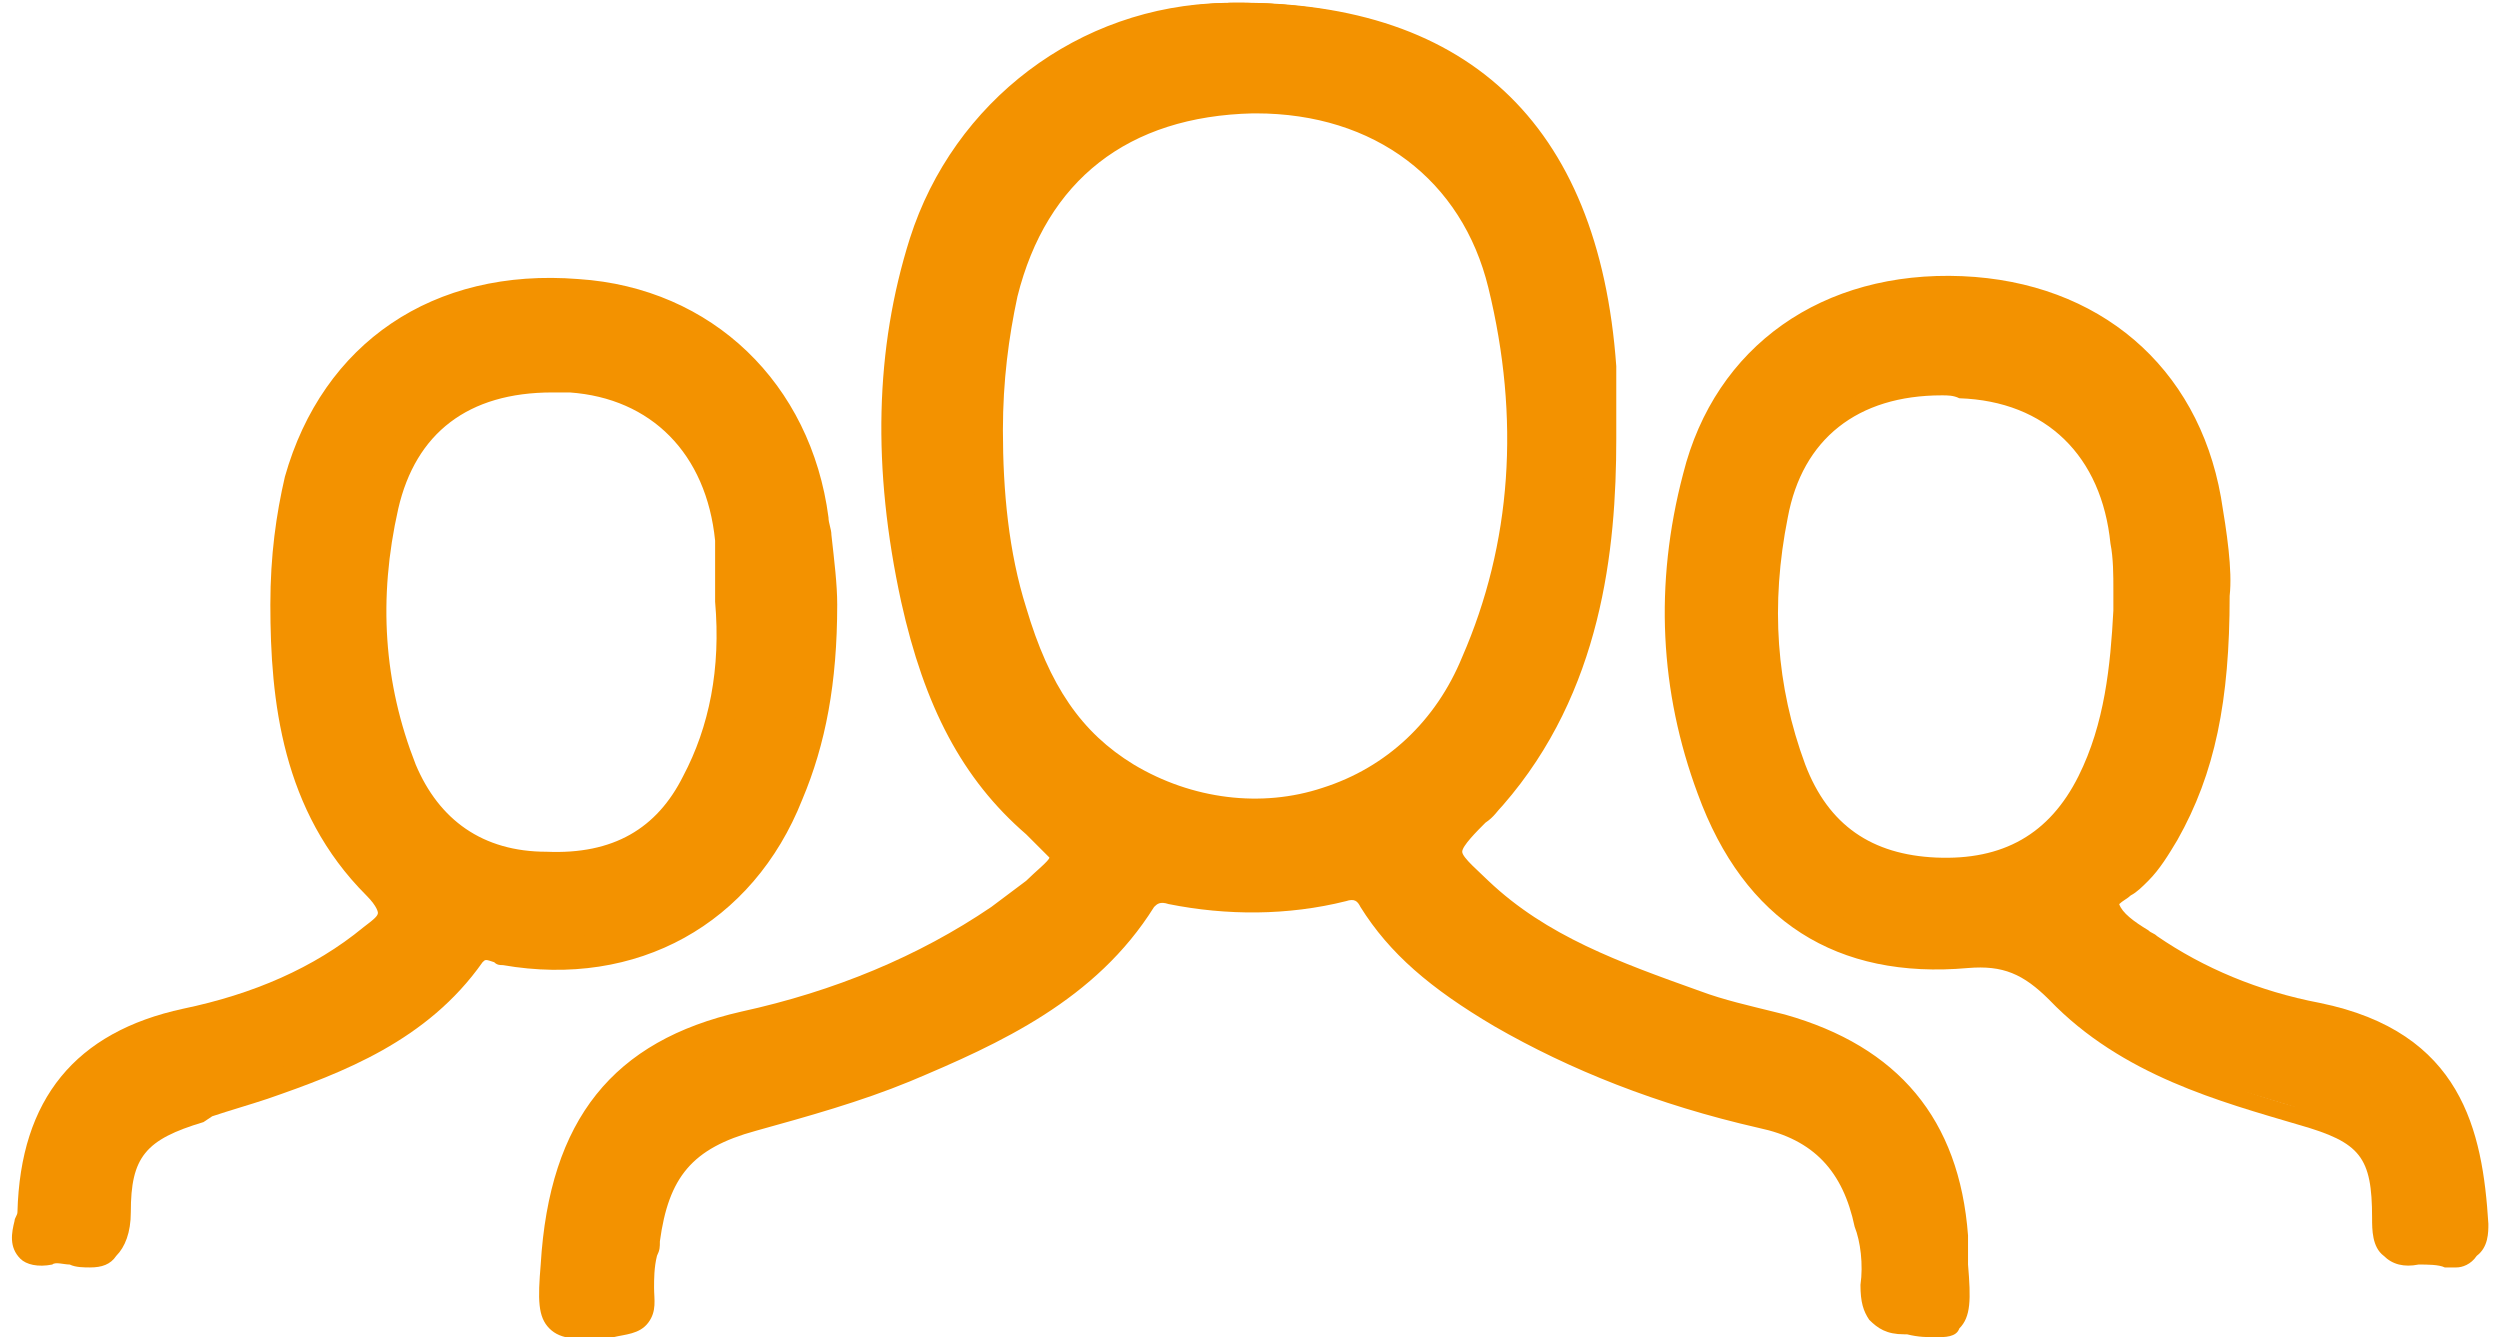
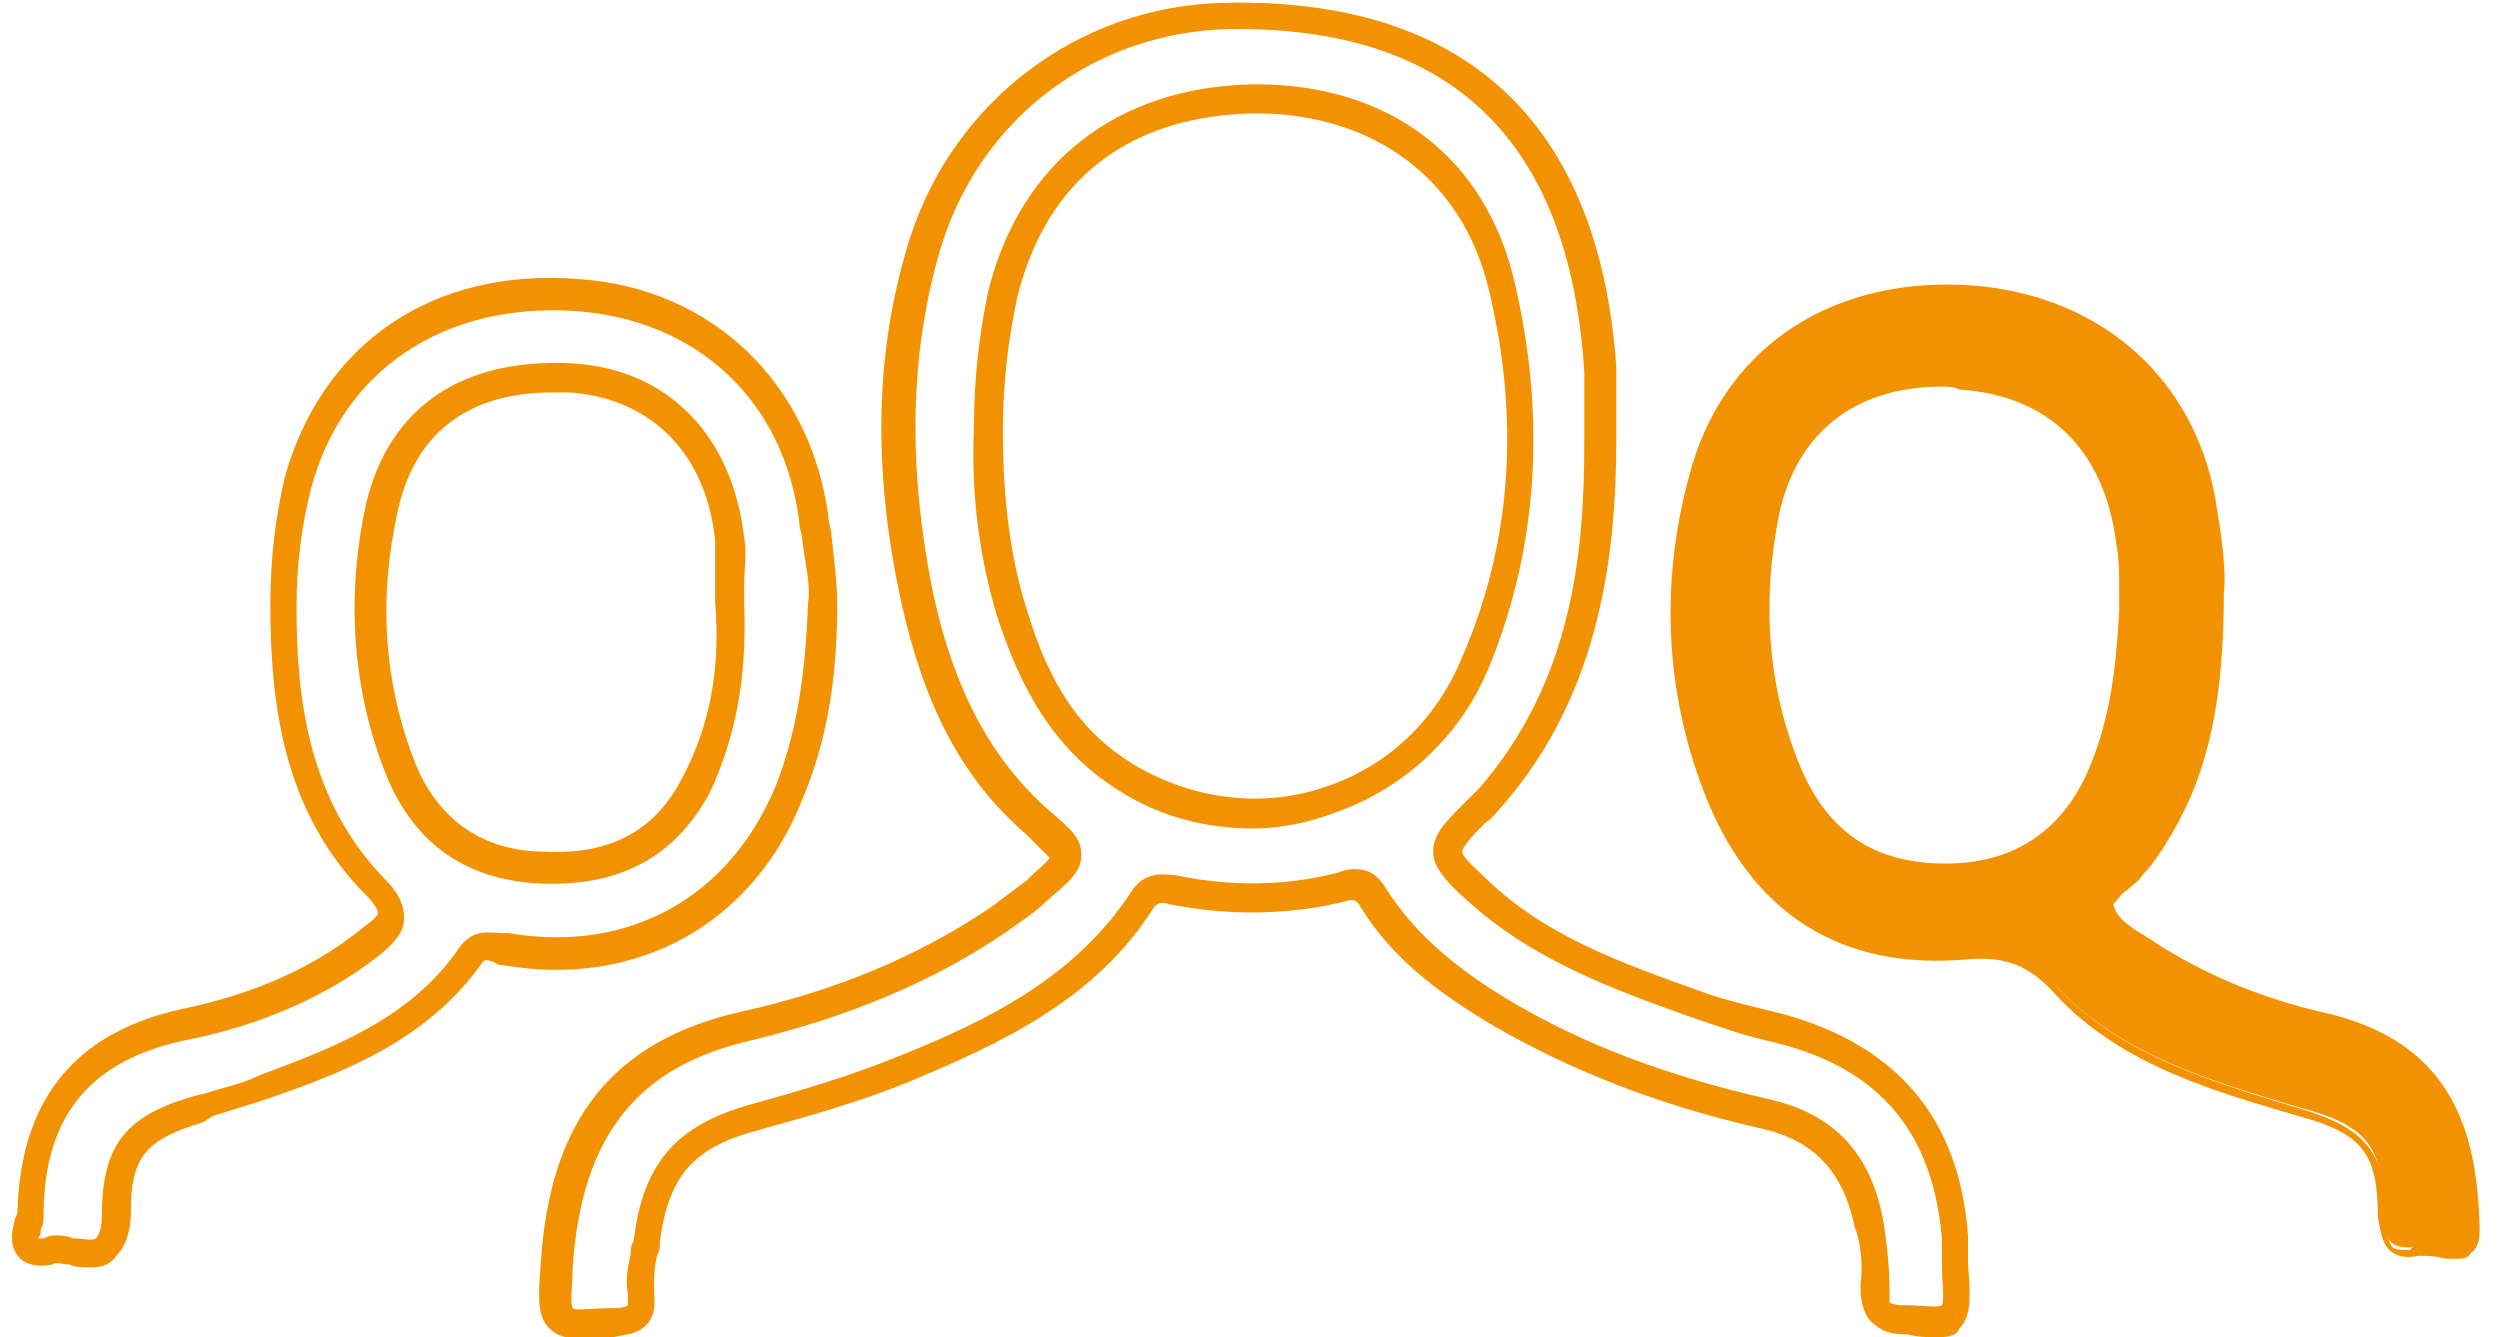
<svg xmlns="http://www.w3.org/2000/svg" version="1.1" id="Layer_1" x="0px" y="0px" width="86" height="46" viewBox="0 0 86 46" style="enable-background:new 0 0 86 46;" xml:space="preserve">
  <style type="text/css">
	.st0{fill:#f39200;}
</style>
  <g>
    <g>
      <g>
-         <path class="st0" d="M55.1,15.1c0,4.5-0.7,8.7-3.8,12.3c-0.2,0.2-0.3,0.4-0.5,0.6c-1.3,1.3-1.3,1.4,0.1,2.7c2.1,2,4.8,3,7.5,3.9     c1,0.3,2,0.6,3,0.9c3.7,1,5.6,3.3,6,7.2c0,0.3,0,0.6,0,0.9c0.1,2.1,0.1,2.1-1.9,1.9c-0.8-0.1-1-0.3-1-1.1c0.1-0.7,0-1.5-0.2-2.2     c-0.4-2.1-1.5-3.4-3.6-3.9c-3.1-0.7-6.2-1.8-9-3.5c-1.7-1-3.3-2.2-4.4-3.9c-0.3-0.5-0.6-0.5-1-0.4c-2,0.4-3.9,0.5-5.9,0.1     c-0.4-0.1-0.7-0.1-1,0.3c-1.9,3-5,4.5-8.1,5.8c-1.7,0.7-3.5,1.2-5.3,1.7c-2.4,0.6-3.3,1.8-3.6,4.3c-0.1,0.6-0.2,1.1-0.1,1.7     c0.1,0.8-0.1,1-0.9,1.1c-2.1,0.2-2.1,0.2-2-1.9c0.2-4.5,2.1-7.3,6.5-8.2c3.1-0.7,6.1-1.9,8.7-3.7c0.4-0.3,0.8-0.6,1.2-1     c1.4-1.2,1.4-1.3,0-2.4c-2.4-2-3.5-4.8-4.1-7.7c-0.9-4.1-0.9-8.2,0.3-12.3c1.4-4.6,5.6-7.6,10.4-7.7c7.8-0.1,12.2,4,12.9,12.1     C55.2,13.5,55.1,14.3,55.1,15.1z M34,14.8c0,2.1,0.2,4.2,0.8,6.2c0.7,2.3,1.8,4.4,3.9,5.7c4.4,2.6,10,0.8,12.1-3.9     c1.8-4.2,2-8.6,0.9-13c-1-4.1-4.2-6.4-8.6-6.4c-4.5,0.1-7.6,2.5-8.6,6.7C34.1,11.6,34,13.2,34,14.8z" />
        <path class="st0" d="M66.6,45.7c-0.3,0-0.6,0-1-0.1l-0.1,0c-0.5,0-0.8-0.2-1-0.4c-0.2-0.2-0.3-0.5-0.2-1c0.1-0.8,0-1.5-0.2-2.1     c-0.4-2-1.5-3.2-3.4-3.6c-3.5-0.8-6.5-2-9.1-3.5c-2.1-1.2-3.5-2.5-4.5-4c-0.2-0.3-0.4-0.4-0.8-0.3c-2,0.5-4,0.5-6,0.1     c-0.4-0.1-0.5-0.1-0.7,0.2c-2,3.1-5.2,4.7-8.3,5.9c-1.7,0.7-3.5,1.2-5.3,1.7c-2.3,0.6-3.2,1.7-3.4,4c0,0.2,0,0.3-0.1,0.5     c-0.1,0.4-0.1,0.8-0.1,1.1c0,0.3,0.1,0.7-0.2,1c-0.2,0.3-0.6,0.4-1,0.4l-0.1,0c-1,0.1-1.6,0.1-1.9-0.2c-0.3-0.3-0.3-0.9-0.2-2     c0.3-4.8,2.4-7.5,6.7-8.5c3.2-0.7,6.1-1.9,8.7-3.7c0.4-0.3,0.8-0.6,1.2-0.9c0.5-0.5,0.9-0.8,0.9-1c0-0.2-0.4-0.5-0.9-1     c-2.1-1.8-3.5-4.3-4.2-7.9c-1-4.6-0.8-8.6,0.3-12.4c1.4-4.6,5.7-7.8,10.6-7.9c7.9-0.1,12.5,4.1,13.1,12.4c0,0.6,0,1.1,0,1.7     c0,0.3,0,0.5,0,0.8v0c0,3.8-0.5,8.6-3.8,12.4c-0.2,0.2-0.3,0.4-0.5,0.6c-0.6,0.6-0.9,0.9-0.9,1.2c0,0.2,0.4,0.6,1,1.2     c2.1,1.9,4.6,2.9,7.4,3.9c0.8,0.3,1.7,0.5,2.5,0.7l0.4,0.1c3.8,1,5.8,3.4,6.1,7.4c0,0.2,0,0.4,0,0.5c0,0.1,0,0.2,0,0.4     c0.1,1.2,0.1,1.7-0.2,2C67.2,45.7,67,45.7,66.6,45.7z M46.6,30.2c0.4,0,0.7,0.2,0.9,0.6c0.9,1.5,2.2,2.6,4.3,3.8     c2.5,1.5,5.5,2.6,8.9,3.4c2.2,0.5,3.4,1.8,3.8,4.1c0.1,0.6,0.2,1.4,0.2,2.2c0,0.3,0,0.5,0.1,0.6c0.1,0.1,0.3,0.2,0.6,0.2l0.1,0     c0.8,0.1,1.3,0.1,1.4,0c0.2-0.1,0.1-0.7,0.1-1.6c0-0.1,0-0.3,0-0.4c0-0.2,0-0.3,0-0.5c-0.3-3.7-2.2-6-5.8-6.9l-0.4-0.1     c-0.9-0.2-1.7-0.5-2.6-0.8c-2.8-1-5.4-2-7.6-4c-0.8-0.7-1.1-1.1-1.2-1.5c0-0.5,0.4-0.9,1.1-1.5c0.2-0.2,0.4-0.4,0.5-0.6     c3.2-3.7,3.7-8.2,3.7-12.1c0-0.3,0-0.5,0-0.8c0-0.5,0-1.1,0-1.6c-0.6-8-4.9-12-12.6-11.9c-4.7,0.1-8.8,3.1-10.1,7.5     C31,12,30.9,16,31.9,20.4c0.7,3.4,2,5.8,4,7.6c0.7,0.6,1.1,1,1.1,1.4c0,0.4-0.4,0.8-1.1,1.4c-0.4,0.4-0.8,0.7-1.2,1     c-2.6,1.7-5.5,3-8.8,3.7c-4,0.9-6,3.4-6.3,8c0,0.8-0.1,1.4,0.1,1.6c0.1,0.1,0.7,0.1,1.5,0l0.1,0c0.4,0,0.6-0.1,0.6-0.2     c0.1-0.1,0.1-0.3,0.1-0.6c-0.1-0.4,0-0.9,0.1-1.3c0-0.1,0-0.3,0.1-0.4c0.3-2.6,1.4-3.8,3.8-4.5c1.8-0.5,3.5-1,5.2-1.7     c3-1.2,6.1-2.7,8-5.7c0.4-0.6,0.9-0.5,1.3-0.4c1.9,0.4,3.9,0.4,5.8-0.1C46.3,30.2,46.5,30.2,46.6,30.2z M43.1,28.2     c-1.6,0-3.1-0.4-4.5-1.3c-2.5-1.5-3.5-4.1-4-5.8c-0.6-2-0.9-4.1-0.8-6.3c0-1.8,0.1-3.4,0.5-4.8c1.1-4.3,4.3-6.8,8.9-6.9     c4.5,0,7.8,2.4,8.8,6.6c1.1,4.7,0.8,9.1-0.9,13.2c-1,2.3-2.9,4.1-5.3,4.9C44.9,28.1,44,28.2,43.1,28.2z M43.2,3.7     c0,0-0.1,0-0.1,0c-4.4,0.1-7.4,2.3-8.4,6.5c-0.3,1.4-0.5,2.9-0.5,4.7v0c0,2.2,0.2,4.2,0.8,6.2c0.8,2.7,2,4.4,3.8,5.5     c2.1,1.2,4.5,1.5,6.7,0.8c2.3-0.7,4-2.4,5-4.6c1.7-4,2-8.3,0.9-12.9C50.5,6,47.5,3.7,43.2,3.7z" />
      </g>
      <g>
-         <path class="st0" d="M66.6,45.7c-0.3,0-0.6,0-1-0.1l-0.1,0c-0.5,0-0.8-0.2-1-0.4c-0.2-0.2-0.3-0.5-0.2-1c0.1-0.8,0-1.5-0.2-2.1     c-0.4-2-1.5-3.2-3.4-3.6c-3.5-0.8-6.5-2-9.1-3.5c-2.1-1.2-3.5-2.5-4.5-4c-0.2-0.3-0.4-0.4-0.8-0.3c-2,0.5-4,0.5-6,0.1     c-0.4-0.1-0.5-0.1-0.7,0.2c-2,3.1-5.2,4.7-8.3,5.9c-1.7,0.7-3.5,1.2-5.3,1.7c-2.3,0.6-3.2,1.7-3.4,4c0,0.2,0,0.3-0.1,0.5     c-0.1,0.4-0.1,0.8-0.1,1.1c0,0.3,0.1,0.7-0.2,1c-0.2,0.3-0.6,0.4-1,0.4l-0.1,0c-1,0.1-1.6,0.1-1.9-0.2c-0.3-0.3-0.3-0.9-0.2-2     c0.3-4.8,2.4-7.5,6.7-8.5c3.2-0.7,6.1-1.9,8.7-3.7c0.4-0.3,0.8-0.6,1.2-0.9c0.5-0.5,0.9-0.8,0.9-1c0-0.2-0.4-0.5-0.9-1     c-2.1-1.8-3.5-4.3-4.2-7.9c-1-4.6-0.8-8.6,0.3-12.4c1.4-4.6,5.7-7.8,10.6-7.9c7.9-0.1,12.5,4.1,13.1,12.4c0,0.6,0,1.1,0,1.7     c0,0.3,0,0.5,0,0.8v0c0,3.8-0.5,8.6-3.8,12.4c-0.2,0.2-0.3,0.4-0.5,0.6c-0.6,0.6-0.9,0.9-0.9,1.2c0,0.2,0.4,0.6,1,1.2     c2.1,1.9,4.6,2.9,7.4,3.9c0.8,0.3,1.7,0.5,2.5,0.7l0.4,0.1c3.8,1,5.8,3.4,6.1,7.4c0,0.2,0,0.4,0,0.5c0,0.1,0,0.2,0,0.4     c0.1,1.2,0.1,1.7-0.2,2C67.2,45.7,67,45.7,66.6,45.7z M46.6,30.2c0.4,0,0.7,0.2,0.9,0.6c0.9,1.5,2.2,2.6,4.3,3.8     c2.5,1.5,5.5,2.6,8.9,3.4c2.2,0.5,3.4,1.8,3.8,4.1c0.1,0.6,0.2,1.4,0.2,2.2c0,0.3,0,0.5,0.1,0.6c0.1,0.1,0.3,0.2,0.6,0.2l0.1,0     c0.8,0.1,1.3,0.1,1.4,0c0.2-0.1,0.1-0.7,0.1-1.6c0-0.1,0-0.3,0-0.4c0-0.2,0-0.3,0-0.5c-0.3-3.7-2.2-6-5.8-6.9l-0.4-0.1     c-0.9-0.2-1.7-0.5-2.6-0.8c-2.8-1-5.4-2-7.6-4c-0.8-0.7-1.1-1.1-1.2-1.5c0-0.5,0.4-0.9,1.1-1.5c0.2-0.2,0.4-0.4,0.5-0.6     c3.2-3.7,3.7-8.2,3.7-12.1c0-0.3,0-0.5,0-0.8c0-0.5,0-1.1,0-1.6c-0.6-8-4.9-12-12.6-11.9c-4.7,0.1-8.8,3.1-10.1,7.5     C31,12,30.9,16,31.9,20.4c0.7,3.4,2,5.8,4,7.6c0.7,0.6,1.1,1,1.1,1.4c0,0.4-0.4,0.8-1.1,1.4c-0.4,0.4-0.8,0.7-1.2,1     c-2.6,1.7-5.5,3-8.8,3.7c-4,0.9-6,3.4-6.3,8c0,0.8-0.1,1.4,0.1,1.6c0.1,0.1,0.7,0.1,1.5,0l0.1,0c0.4,0,0.6-0.1,0.6-0.2     c0.1-0.1,0.1-0.3,0.1-0.6c-0.1-0.4,0-0.9,0.1-1.3c0-0.1,0-0.3,0.1-0.4c0.3-2.6,1.4-3.8,3.8-4.5c1.8-0.5,3.5-1,5.2-1.7     c3-1.2,6.1-2.7,8-5.7c0.4-0.6,0.9-0.5,1.3-0.4c1.9,0.4,3.9,0.4,5.8-0.1C46.3,30.2,46.5,30.2,46.6,30.2z M43.1,28.2     c-1.6,0-3.1-0.4-4.5-1.3c-2.5-1.5-3.5-4.1-4-5.8c-0.6-2-0.9-4.1-0.8-6.3c0-1.8,0.1-3.4,0.5-4.8c1.1-4.3,4.3-6.8,8.9-6.9     c4.5,0,7.8,2.4,8.8,6.6c1.1,4.7,0.8,9.1-0.9,13.2c-1,2.3-2.9,4.1-5.3,4.9C44.9,28.1,44,28.2,43.1,28.2z M43.2,3.7     c0,0-0.1,0-0.1,0c-4.4,0.1-7.4,2.3-8.4,6.5c-0.3,1.4-0.5,2.9-0.5,4.7v0c0,2.2,0.2,4.2,0.8,6.2c0.8,2.7,2,4.4,3.8,5.5     c2.1,1.2,4.5,1.5,6.7,0.8c2.3-0.7,4-2.4,5-4.6c1.7-4,2-8.3,0.9-12.9C50.5,6,47.5,3.7,43.2,3.7z" />
        <path class="st0" d="M66.6,46c-0.3,0-0.6,0-1-0.1l-0.1,0c-0.6,0-0.9-0.2-1.2-0.5c-0.2-0.3-0.3-0.6-0.3-1.2c0.1-0.7,0-1.5-0.2-2     c-0.4-1.9-1.4-3-3.3-3.4c-3.5-0.8-6.5-2-9.1-3.5c-2.2-1.3-3.6-2.5-4.6-4.1c-0.1-0.2-0.2-0.3-0.5-0.2c-2,0.5-4.1,0.5-6.1,0.1     c-0.3-0.1-0.4,0-0.5,0.1c-2,3.2-5.3,4.7-8.4,6c-1.7,0.7-3.5,1.2-5.3,1.7c-2.2,0.6-3,1.6-3.3,3.8c0,0.2,0,0.3-0.1,0.5     c-0.1,0.4-0.1,0.8-0.1,1.1c0,0.4,0.1,0.8-0.2,1.2c-0.3,0.4-0.8,0.4-1.2,0.5l-0.1,0c-1.1,0.1-1.7,0.1-2.1-0.3     c-0.4-0.4-0.4-1-0.3-2.2c0.3-5,2.5-7.7,6.9-8.7c3.2-0.7,6.1-1.9,8.6-3.6c0.4-0.3,0.8-0.6,1.2-0.9c0.3-0.3,0.8-0.7,0.8-0.8     c-0.1-0.1-0.5-0.5-0.8-0.8c-2.2-1.9-3.5-4.4-4.3-8c-1-4.6-0.9-8.7,0.3-12.5c1.5-4.7,5.8-8,10.8-8.1C50.4-0.1,55,4.2,55.6,12.6     c0,0.6,0,1.2,0,1.7c0,0.3,0,0.5,0,0.8c0,3.8-0.5,8.7-3.9,12.6c-0.2,0.2-0.3,0.4-0.6,0.6c-0.3,0.3-0.8,0.8-0.8,1     c0,0.2,0.6,0.7,0.9,1c2,1.9,4.5,2.8,7.3,3.8c0.8,0.3,1.7,0.5,2.5,0.7l0.4,0.1c3.9,1.1,6,3.6,6.3,7.6c0,0.2,0,0.4,0,0.6     c0,0.1,0,0.2,0,0.4c0.1,1.2,0.1,1.8-0.3,2.2C67.3,46,66.9,46,66.6,46z M65.3,45.4c0,0,0.1,0,0.1,0l0.1,0c0.2,0,0.3,0,0.4,0     c-0.1,0-0.3,0-0.4,0l-0.1,0C65.4,45.4,65.4,45.4,65.3,45.4z M21.1,45.4L21.1,45.4c-0.2,0-0.3,0-0.4,0     C20.8,45.4,21,45.4,21.1,45.4L21.1,45.4z M67.2,45.3c-0.1,0-0.1,0.1-0.2,0.1C67.1,45.4,67.2,45.4,67.2,45.3z M21.7,45.3     c-0.1,0-0.3,0.1-0.4,0.1C21.5,45.4,21.6,45.4,21.7,45.3z M19.4,45.3C19.4,45.3,19.4,45.3,19.4,45.3c0.1,0.1,0.1,0.1,0.1,0.1     C19.5,45.4,19.5,45.3,19.4,45.3C19.4,45.3,19.4,45.3,19.4,45.3z M67.4,43.5C67.4,43.5,67.4,43.5,67.4,43.5c0.1,0.9,0.1,1.4,0,1.6     C67.4,44.9,67.4,44.4,67.4,43.5C67.4,43.5,67.4,43.5,67.4,43.5z M64.5,44.8c0,0.2,0.1,0.2,0.1,0.3C64.6,45,64.5,44.9,64.5,44.8z      M46.6,29.9c0.5,0,0.8,0.2,1.1,0.7c0.9,1.4,2.2,2.6,4.2,3.8c2.5,1.5,5.4,2.6,8.9,3.4c2.3,0.5,3.6,1.9,4,4.3     c0.1,0.6,0.2,1.5,0.2,2.3c0,0.3,0,0.4,0,0.4c0,0,0.1,0.1,0.5,0.1l0.1,0c0.5,0,1.1,0.1,1.2,0c0.1-0.2,0-0.8,0-1.4     c0-0.2,0-0.3,0-0.4c0-0.2,0-0.3,0-0.5c-0.3-3.6-2.1-5.8-5.6-6.7l-0.4-0.1c-0.9-0.2-1.7-0.5-2.6-0.8c-2.8-1-5.5-2-7.7-4     c-0.8-0.7-1.2-1.2-1.2-1.7c0-0.6,0.4-1,1.1-1.7c0.2-0.2,0.4-0.4,0.5-0.5c3.2-3.7,3.6-8.1,3.6-11.9c0-0.3,0-0.5,0-0.8     c0-0.6,0-1.1,0-1.6C54,4.8,49.9,0.9,42.3,1c-4.6,0.1-8.5,3-9.9,7.4c-1.1,3.6-1.2,7.6-0.3,12c0.7,3.3,2,5.7,3.9,7.4     c0.8,0.7,1.2,1,1.2,1.6c0,0.6-0.4,0.9-1.2,1.6c-0.4,0.4-0.9,0.7-1.3,1c-2.6,1.8-5.6,3-8.9,3.8c-3.9,0.9-5.8,3.3-6.1,7.8     c0,0.6-0.1,1.2,0,1.4c0.1,0.1,0.7,0,1.3,0l0.1,0c0.4,0,0.5-0.1,0.5-0.1c0,0,0,0,0,0c0,0,0-0.1,0-0.4c-0.1-0.5,0-0.9,0.1-1.4     c0-0.1,0-0.3,0.1-0.4c0.3-2.7,1.5-4,4-4.7c1.8-0.5,3.5-1,5.2-1.7c3-1.2,6-2.7,7.9-5.6c0.5-0.8,1.2-0.6,1.5-0.6     c1.9,0.4,3.8,0.4,5.7-0.1C46.3,29.9,46.5,29.9,46.6,29.9z M22.2,44.3C22.2,44.3,22.2,44.3,22.2,44.3c0,0.2,0,0.4,0,0.5     C22.2,44.6,22.2,44.5,22.2,44.3C22.2,44.3,22.2,44.3,22.2,44.3z M21,38.1c-1,1.3-1.6,3.1-1.7,5.4c0,0.5-0.1,0.9,0,1.2     c0-0.3,0-0.7,0-1.2C19.4,41.2,20,39.4,21,38.1z M64.5,43.4c0,0.3,0,0.6,0,0.9c0,0,0,0.1,0,0.1c0,0,0-0.1,0-0.1     C64.5,44,64.5,43.7,64.5,43.4z M67.4,43.1C67.4,43.1,67.4,43.1,67.4,43.1c0,0.1,0,0.2,0,0.2C67.4,43.3,67.4,43.2,67.4,43.1     C67.4,43.1,67.4,43.1,67.4,43.1z M22.3,43.1C22.3,43.1,22.3,43.1,22.3,43.1c0,0.1,0,0.1,0,0.2C22.2,43.2,22.2,43.1,22.3,43.1     C22.3,43.1,22.3,43.1,22.3,43.1z M64.3,42c0,0.1,0,0.1,0,0.2c0,0.2,0.1,0.4,0.1,0.6c0-0.2-0.1-0.4-0.1-0.6     C64.3,42.1,64.3,42,64.3,42z M38.4,32.2c-1.9,2.2-4.6,3.4-7.1,4.5c-1.7,0.7-3.5,1.2-5.3,1.7c-2.3,0.6-3.3,1.7-3.6,4.1     c0.3-2.3,1.3-3.4,3.6-4.1c1.8-0.5,3.6-1,5.3-1.7C33.8,35.6,36.4,34.4,38.4,32.2z M61,35.3l0.4,0.1c2.5,0.7,4.1,1.9,5.1,3.8     c-0.9-1.9-2.6-3.2-5.1-3.8L61,35.3C61,35.3,61,35.3,61,35.3z M54.6,36.3c0.7,0.3,1.5,0.6,2.3,0.9C56.1,36.9,55.3,36.6,54.6,36.3z      M60.8,35.3C60.8,35.3,60.8,35.3,60.8,35.3C60.8,35.3,60.8,35.3,60.8,35.3z M60.6,35.2c0.1,0,0.1,0,0.2,0     C60.7,35.3,60.6,35.2,60.6,35.2z M58.2,34.5c0.1,0,0.1,0,0.2,0.1c0.1,0,0.1,0,0.2,0.1c-0.1,0-0.1,0-0.2-0.1     C58.4,34.6,58.3,34.5,58.2,34.5z M30.3,33.9C30.3,33.9,30.3,33.9,30.3,33.9C30.3,33.9,30.3,33.9,30.3,33.9z M30.3,33.9     C30.3,33.9,30.3,33.9,30.3,33.9C30.3,33.9,30.3,33.9,30.3,33.9z M34.7,31.4c-0.1,0.1-0.1,0.1-0.2,0.2c-1.3,0.9-2.7,1.6-4.2,2.3     c1.5-0.6,2.9-1.4,4.2-2.3C34.6,31.5,34.7,31.5,34.7,31.4z M47.3,30.8C47.3,30.9,47.3,30.9,47.3,30.8c0.7,1.1,1.5,2,2.6,2.8     C48.8,32.8,47.9,31.9,47.3,30.8C47.3,30.9,47.3,30.9,47.3,30.8z M36.5,29.9c-0.2,0.2-0.4,0.4-0.8,0.8c-0.1,0.1-0.3,0.3-0.4,0.4     c0.1-0.1,0.3-0.2,0.4-0.4C36.1,30.3,36.4,30.1,36.5,29.9z M40,30.5c0.1,0,0.2,0,0.4,0c1.9,0.4,3.9,0.4,5.8-0.1     c-1.9,0.4-3.9,0.5-5.8,0.1C40.2,30.5,40.1,30.5,40,30.5C40,30.5,40,30.5,40,30.5z M46.6,30.4c0.2,0,0.4,0.1,0.5,0.2     C46.9,30.5,46.8,30.4,46.6,30.4C46.6,30.4,46.6,30.4,46.6,30.4z M50.9,27.9c0,0-0.1,0.1-0.1,0.1c-0.6,0.6-1,1-1,1.3     c0,0.3,0.3,0.6,0.9,1.2c-0.6-0.5-0.9-0.9-0.9-1.2c0-0.3,0.3-0.7,1-1.3C50.9,27.9,50.9,27.9,50.9,27.9z M46.4,30.4     c-0.1,0-0.1,0-0.2,0C46.3,30.5,46.4,30.5,46.4,30.4z M34.3,26.7c0.4,0.6,0.9,1.1,1.5,1.5c0.7,0.6,1,0.9,1,1.2c0,0,0,0,0,0     c0,0,0,0,0,0c0-0.3-0.3-0.6-1-1.2C35.2,27.7,34.7,27.2,34.3,26.7z M34.3,26.7C34.3,26.7,34.3,26.7,34.3,26.7     C34.3,26.7,34.3,26.7,34.3,26.7z M34.3,26.7C34.3,26.7,34.3,26.7,34.3,26.7C34.3,26.7,34.3,26.7,34.3,26.7z M34.3,26.7     C34.3,26.7,34.3,26.7,34.3,26.7C34.3,26.7,34.3,26.7,34.3,26.7z M34.3,26.6C34.3,26.6,34.3,26.7,34.3,26.6     C34.3,26.7,34.3,26.6,34.3,26.6z M34.3,26.6C34.3,26.6,34.3,26.6,34.3,26.6C34.3,26.6,34.3,26.6,34.3,26.6z M34.2,26.6 M33.8,26     C33.8,26,33.8,26,33.8,26C33.8,26,33.8,26,33.8,26z M33.8,26C33.8,26,33.8,26,33.8,26C33.8,26,33.8,26,33.8,26z M33.8,26     C33.8,26,33.8,26,33.8,26C33.8,26,33.8,26,33.8,26z M33.8,25.9C33.8,26,33.8,26,33.8,25.9C33.8,26,33.8,26,33.8,25.9z M31.1,16.8     c0.1,1.2,0.3,2.5,0.6,3.7c0.5,2.2,1.2,4,2.1,5.5c-1-1.5-1.7-3.3-2.1-5.5C31.4,19.2,31.2,18,31.1,16.8z M55.1,15     C55.1,15.1,55.1,15.1,55.1,15c0,0.1,0,0.1,0,0.2C55.1,15.2,55.1,15.1,55.1,15C55.1,15.1,55.1,15.1,55.1,15z M55.1,15     C55.1,15,55.1,15,55.1,15C55.1,15,55.1,15,55.1,15z M42.3,0.5C42.3,0.5,42.3,0.5,42.3,0.5c-4.8,0.1-9,3.2-10.4,7.7     c-0.6,1.9-0.9,3.8-0.9,5.9c0-2,0.4-4,0.9-5.9C33.3,3.7,37.5,0.6,42.3,0.5C42.3,0.5,42.3,0.5,42.3,0.5z M55.1,12.5     c0,0.1,0,0.1,0,0.2c0,0.3,0,0.7,0,1c0-0.3,0-0.7,0-1C55.1,12.6,55.1,12.6,55.1,12.5z M43.1,28.5L43.1,28.5     c-1.6,0-3.2-0.4-4.6-1.3c-2.6-1.6-3.6-4.2-4.2-6c-0.6-2-0.9-4.2-0.8-6.4c0-1.8,0.2-3.4,0.5-4.8c1.1-4.4,4.4-7,9.1-7.1     c0,0,0.1,0,0.1,0c4.6,0,7.9,2.5,8.9,6.8c1.1,4.7,0.8,9.2-0.9,13.3c-1,2.4-3,4.2-5.4,5C45,28.3,44,28.5,43.1,28.5z M44.4,27.9     C44.4,27.9,44.4,27.9,44.4,27.9C44.4,27.9,44.4,27.9,44.4,27.9z M44.4,27.9C44.4,27.9,44.4,27.9,44.4,27.9     C44.4,27.9,44.4,27.9,44.4,27.9z M44.8,27.8c-0.2,0-0.3,0.1-0.5,0.1C44.5,27.8,44.7,27.8,44.8,27.8z M44.8,27.8     C44.8,27.8,44.8,27.8,44.8,27.8C44.8,27.8,44.8,27.8,44.8,27.8z M43.2,3.9l-0.1,0C38.8,4,36,6.2,35,10.2     c-0.3,1.4-0.5,2.9-0.5,4.6c0,2.1,0.2,4.2,0.8,6.1c0.8,2.7,1.9,4.3,3.7,5.4c2,1.2,4.4,1.5,6.5,0.8c2.2-0.7,3.9-2.3,4.8-4.5     c1.7-3.9,2-8.2,0.9-12.7C50.3,6.2,47.3,3.9,43.2,3.9z M45.9,3.7c3,0.8,5.1,2.9,5.8,6c1.1,4.6,0.8,9-0.9,13c0,0.1,0,0.1-0.1,0.2     c0-0.1,0-0.1,0.1-0.2c1.7-4,2-8.4,0.9-13C50.9,6.6,48.8,4.5,45.9,3.7z M34.8,21.1c0.1,0.5,0.3,1.1,0.6,1.6     C35.2,22.2,35,21.7,34.8,21.1z M34.5,9.9c0,0.1,0,0.1,0,0.2c-0.3,1.4-0.5,3-0.5,4.7c0,0.1,0,0.3,0,0.4c0-0.1,0-0.3,0-0.4     c0-1.8,0.1-3.3,0.5-4.7C34.5,10,34.5,10,34.5,9.9z M43.2,3.4c0,0-0.1,0-0.1,0c0,0-0.1,0-0.1,0c0,0,0.1,0,0.1,0L43.2,3.4     C43.2,3.4,43.2,3.4,43.2,3.4z" />
      </g>
    </g>
    <g>
      <g>
        <path class="st0" d="M76.2,20.5c0,3.1-0.4,5.8-1.8,8.1c-0.3,0.5-0.6,0.9-0.9,1.4c-0.3,0.4-1.1,0.8-1.1,1.2     c0.1,0.7,0.9,1.1,1.5,1.5c1.8,1.2,3.7,2,5.8,2.4c4.4,0.9,5.2,3.9,5.3,7.1c0,0.7-0.2,0.9-0.9,0.8c-0.3-0.1-0.7-0.1-1-0.1     c-0.9,0.1-1.1-0.3-1.1-1.1c0-2.4-0.6-3.1-2.9-3.7c-3-0.9-6.1-1.8-8.3-4.1c-1-1-1.8-1.4-3.2-1.2c-4.3,0.4-7.3-1.6-8.8-5.6     c-1.3-3.5-1.4-7.1-0.5-10.7c1.1-4.2,4.6-6.6,9.1-6.4c4.4,0.2,7.7,3,8.5,7.1C76.1,18.5,76.2,19.7,76.2,20.5z M73.1,20.9     c0-0.7-0.1-1.6-0.1-2.4c-0.4-3.3-2.5-5.3-5.6-5.5c-3.3-0.2-5.7,1.4-6.4,4.6c-0.6,3-0.5,5.9,0.7,8.8c0.9,2.2,2.5,3.5,4.9,3.5     c2.4,0.1,4.2-0.9,5.4-3.1C72.9,25,73.1,23,73.1,20.9z" />
-         <path class="st0" d="M84.5,43.3c-0.1,0-0.2,0-0.4,0c-0.3-0.1-0.6-0.1-0.9-0.1c-0.5,0.1-0.8,0-1-0.2c-0.3-0.3-0.3-0.7-0.4-1.1     c0-2.2-0.5-2.9-2.7-3.5c-2.7-0.8-6.1-1.7-8.4-4.2c-0.9-1-1.7-1.3-3-1.2c-4.4,0.4-7.5-1.6-9.1-5.8c-1.3-3.4-1.5-7.1-0.5-10.8     c1.1-4.3,4.7-6.8,9.4-6.6c4.5,0.2,7.9,3,8.7,7.3c0.2,1.2,0.4,2.5,0.3,3.3c0,3.6-0.5,6.1-1.8,8.3c-0.3,0.5-0.6,1-1,1.4     c-0.1,0.2-0.3,0.3-0.5,0.5c-0.2,0.1-0.4,0.4-0.5,0.5c0.1,0.5,0.6,0.8,1.1,1.1c0.1,0.1,0.2,0.1,0.3,0.2c1.7,1.1,3.6,1.9,5.7,2.4     c4.7,1,5.4,4.3,5.5,7.4c0,0.3,0,0.7-0.3,0.9C84.9,43.3,84.7,43.3,84.5,43.3z M83.3,42.7c0.3,0,0.6,0.1,0.8,0.1     c0.2,0.1,0.4,0,0.5,0c0.1-0.1,0.1-0.2,0.1-0.5c-0.1-3-0.8-5.9-5.1-6.9c-2.2-0.5-4.2-1.3-5.9-2.5c-0.1-0.1-0.2-0.1-0.3-0.2     c-0.6-0.4-1.2-0.8-1.3-1.5c-0.1-0.3,0.3-0.6,0.6-0.9c0.2-0.1,0.3-0.3,0.5-0.4c0.3-0.4,0.6-0.9,0.9-1.3c1.2-2.1,1.7-4.5,1.7-8v0     c0-0.8-0.1-2.1-0.3-3.2c-0.8-4.1-3.9-6.7-8.2-6.9c-4.4-0.2-7.8,2.2-8.9,6.2c-0.9,3.6-0.8,7.2,0.5,10.5c1.5,3.9,4.4,5.8,8.5,5.5     c1.5-0.1,2.4,0.2,3.4,1.3c2.1,2.2,4.9,3.1,8.2,4.1c2.4,0.7,3.1,1.5,3.1,4c0,0.4,0.1,0.7,0.2,0.8c0.1,0.1,0.3,0.1,0.6,0.1     C83.2,42.7,83.3,42.7,83.3,42.7z M66.9,30.2c-0.1,0-0.2,0-0.3,0c-2.5-0.1-4.2-1.3-5.1-3.7c-1.1-2.8-1.3-5.8-0.7-8.9     c0.7-3.3,3.1-5,6.6-4.8c3.3,0.2,5.5,2.3,5.9,5.7c0.1,0.6,0.1,1.1,0.1,1.7c0,0.2,0,0.5,0,0.7l0,0l0,0c-0.1,2-0.3,4.1-1.2,6.1     C71.1,29.1,69.3,30.2,66.9,30.2z M66.8,13.3c-3,0-5,1.6-5.6,4.4c-0.6,3-0.4,5.9,0.7,8.6c0.9,2.2,2.4,3.3,4.7,3.4     c2.4,0.1,4.1-0.9,5.1-2.9c0.9-1.9,1.1-3.9,1.2-5.8c0-0.2,0-0.5,0-0.7c0-0.5,0-1.1-0.1-1.6c-0.4-3.2-2.3-5.1-5.4-5.3     C67.2,13.3,67,13.3,66.8,13.3z" />
      </g>
      <g>
        <path class="st0" d="M84.5,43.3c-0.1,0-0.2,0-0.4,0c-0.3-0.1-0.6-0.1-0.9-0.1c-0.5,0.1-0.8,0-1-0.2c-0.3-0.3-0.3-0.7-0.4-1.1     c0-2.2-0.5-2.9-2.7-3.5c-2.7-0.8-6.1-1.7-8.4-4.2c-0.9-1-1.7-1.3-3-1.2c-4.4,0.4-7.5-1.6-9.1-5.8c-1.3-3.4-1.5-7.1-0.5-10.8     c1.1-4.3,4.7-6.8,9.4-6.6c4.5,0.2,7.9,3,8.7,7.3c0.2,1.2,0.4,2.5,0.3,3.3c0,3.6-0.5,6.1-1.8,8.3c-0.3,0.5-0.6,1-1,1.4     c-0.1,0.2-0.3,0.3-0.5,0.5c-0.2,0.1-0.4,0.4-0.5,0.5c0.1,0.5,0.6,0.8,1.1,1.1c0.1,0.1,0.2,0.1,0.3,0.2c1.7,1.1,3.6,1.9,5.7,2.4     c4.7,1,5.4,4.3,5.5,7.4c0,0.3,0,0.7-0.3,0.9C84.9,43.3,84.7,43.3,84.5,43.3z M83.3,42.7c0.3,0,0.6,0.1,0.8,0.1     c0.2,0.1,0.4,0,0.5,0c0.1-0.1,0.1-0.2,0.1-0.5c-0.1-3-0.8-5.9-5.1-6.9c-2.2-0.5-4.2-1.3-5.9-2.5c-0.1-0.1-0.2-0.1-0.3-0.2     c-0.6-0.4-1.2-0.8-1.3-1.5c-0.1-0.3,0.3-0.6,0.6-0.9c0.2-0.1,0.3-0.3,0.5-0.4c0.3-0.4,0.6-0.9,0.9-1.3c1.2-2.1,1.7-4.5,1.7-8v0     c0-0.8-0.1-2.1-0.3-3.2c-0.8-4.1-3.9-6.7-8.2-6.9c-4.4-0.2-7.8,2.2-8.9,6.2c-0.9,3.6-0.8,7.2,0.5,10.5c1.5,3.9,4.4,5.8,8.5,5.5     c1.5-0.1,2.4,0.2,3.4,1.3c2.1,2.2,4.9,3.1,8.2,4.1c2.4,0.7,3.1,1.5,3.1,4c0,0.4,0.1,0.7,0.2,0.8c0.1,0.1,0.3,0.1,0.6,0.1     C83.2,42.7,83.3,42.7,83.3,42.7z M66.9,30.2c-0.1,0-0.2,0-0.3,0c-2.5-0.1-4.2-1.3-5.1-3.7c-1.1-2.8-1.3-5.8-0.7-8.9     c0.7-3.3,3.1-5,6.6-4.8c3.3,0.2,5.5,2.3,5.9,5.7c0.1,0.6,0.1,1.1,0.1,1.7c0,0.2,0,0.5,0,0.7l0,0l0,0c-0.1,2-0.3,4.1-1.2,6.1     C71.1,29.1,69.3,30.2,66.9,30.2z M66.8,13.3c-3,0-5,1.6-5.6,4.4c-0.6,3-0.4,5.9,0.7,8.6c0.9,2.2,2.4,3.3,4.7,3.4     c2.4,0.1,4.1-0.9,5.1-2.9c0.9-1.9,1.1-3.9,1.2-5.8c0-0.2,0-0.5,0-0.7c0-0.5,0-1.1-0.1-1.6c-0.4-3.2-2.3-5.1-5.4-5.3     C67.2,13.3,67,13.3,66.8,13.3z" />
-         <path class="st0" d="M84.5,43.6c-0.1,0-0.3,0-0.4,0c-0.2-0.1-0.6-0.1-0.9-0.1c-0.5,0.1-0.9,0-1.2-0.3c-0.4-0.3-0.4-0.9-0.4-1.3     c0-2.1-0.4-2.6-2.5-3.2c-2.7-0.8-6.1-1.7-8.6-4.3c-0.9-0.9-1.6-1.2-2.8-1.1c-4.5,0.4-7.7-1.6-9.3-6c-1.3-3.5-1.5-7.2-0.5-11     c1.1-4.4,4.8-7,9.6-6.8c4.7,0.2,8.1,3.1,8.9,7.6c0.2,1.2,0.4,2.5,0.3,3.4c0,3.6-0.5,6.1-1.8,8.4c-0.3,0.5-0.6,1-1,1.4     c-0.2,0.2-0.4,0.4-0.6,0.5c-0.1,0.1-0.3,0.2-0.4,0.3c0.1,0.3,0.5,0.6,1,0.9c0.1,0.1,0.2,0.1,0.3,0.2c1.6,1.1,3.5,1.9,5.6,2.3     c4.9,1,5.6,4.4,5.8,7.6c0,0.3,0,0.8-0.4,1.1C85,43.5,84.7,43.6,84.5,43.6z M83.6,43c0.2,0,0.3,0,0.5,0.1c0,0,0,0,0,0c0,0,0,0,0,0     C84,43,83.8,43,83.6,43z M84.9,42.9C84.9,43,84.8,43,84.9,42.9C84.8,43,84.8,43,84.9,42.9C84.8,43,84.8,43,84.9,42.9     C84.8,43,84.9,43,84.9,42.9z M82.3,42.8C82.3,42.8,82.3,42.8,82.3,42.8c0.1,0.1,0.3,0.2,0.7,0.2C82.7,43,82.5,43,82.3,42.8     C82.3,42.8,82.3,42.8,82.3,42.8z M83.3,43C83.3,43,83.3,43,83.3,43C83.3,43,83.3,43,83.3,43z M83.3,43C83.3,43,83.3,43,83.3,43     C83.3,43,83.4,43,83.3,43C83.4,43,83.4,43,83.3,43z M83.4,43C83.4,43,83.4,43,83.4,43C83.4,43,83.4,43,83.4,43z M83.4,43     C83.4,43,83.4,43,83.4,43C83.4,43,83.4,43,83.4,43z M85,42.3c0,0.2,0,0.3,0,0.4C85,42.6,85,42.4,85,42.3z M83.3,42.4     c0.3,0,0.7,0.1,0.9,0.1c0.1,0,0.2,0,0.3,0c0,0,0-0.1,0-0.3c-0.1-2.9-0.8-5.7-4.9-6.6c-2.2-0.5-4.2-1.3-6-2.5     c-0.1-0.1-0.2-0.1-0.3-0.2c-0.6-0.4-1.3-0.8-1.4-1.7c-0.1-0.5,0.3-0.8,0.7-1.2c0.2-0.1,0.3-0.3,0.4-0.4c0.3-0.4,0.6-0.8,0.9-1.3     c1.2-2.1,1.7-4.4,1.7-7.9c0-0.8-0.1-2.1-0.3-3.2c-0.8-4-3.8-6.5-8-6.7c-4.3-0.2-7.6,2.1-8.6,6c-0.9,3.6-0.8,7.1,0.5,10.3     c1.4,3.8,4.3,5.7,8.3,5.3c1.6-0.1,2.5,0.2,3.7,1.4c2.1,2.1,4.8,3,8.1,4c2.5,0.7,3.3,1.7,3.3,4.2c0,0.5,0.1,0.6,0.1,0.6     c0,0,0.1,0.1,0.4,0C83.1,42.4,83.2,42.4,83.3,42.4z M81.4,39.3c0.5,0.6,0.7,1.4,0.7,2.6c0,0.1,0,0.2,0,0.4c0-0.1,0-0.2,0-0.4     C82,40.6,81.9,39.9,81.4,39.3z M75.6,37c1.1,0.4,2.3,0.8,3.4,1.1C77.7,37.7,76.6,37.4,75.6,37z M68.1,32.8c1.1,0,1.8,0.3,2.6,1.2     c-1-1-1.8-1.3-3.1-1.2C67.8,32.8,68,32.8,68.1,32.8z M73.7,32.6c0.1,0,0.1,0.1,0.2,0.1c0,0,0,0,0,0c0,0,0,0,0,0     C73.8,32.7,73.8,32.7,73.7,32.6z M72.6,31.7c0.2,0.3,0.6,0.6,1,0.8C73.2,32.3,72.8,32,72.6,31.7z M72.9,30.5     c-0.1,0.1-0.2,0.1-0.3,0.2C72.7,30.7,72.8,30.6,72.9,30.5z M73.5,30.1c-0.1,0.1-0.3,0.3-0.4,0.4C73.2,30.3,73.3,30.2,73.5,30.1z      M75.8,25c-0.3,1.4-0.7,2.6-1.4,3.7c-0.1,0.2-0.2,0.4-0.4,0.6c0.1-0.2,0.3-0.4,0.4-0.6C75.1,27.5,75.5,26.3,75.8,25z M57.7,20     c-0.2,2.5,0.2,4.9,1.1,7.2c0.2,0.6,0.5,1.1,0.7,1.6c-0.3-0.5-0.5-1-0.7-1.6C57.9,24.8,57.5,22.4,57.7,20z M75.8,25     C75.8,25,75.8,25,75.8,25C75.8,25,75.8,25,75.8,25z M76.2,20.4c0,0.1,0,0.1,0,0.2c0,0.3,0,0.7,0,1c0-0.3,0-0.7,0-1     C76.2,20.5,76.2,20.4,76.2,20.4z M75.4,15.7c0.2,0.5,0.3,1,0.4,1.5c0.1,0.3,0.1,0.7,0.2,1c0-0.3-0.1-0.7-0.2-1     C75.7,16.7,75.6,16.2,75.4,15.7z M67.3,10.1c0,0,0.1,0,0.1,0c0.8,0,1.5,0.1,2.2,0.3c-0.7-0.2-1.4-0.3-2.2-0.3     C67.3,10.1,67.3,10.1,67.3,10.1z M66.9,30.5c-0.1,0-0.2,0-0.3,0c-2.6-0.1-4.4-1.4-5.4-3.9c-1.1-2.8-1.4-5.9-0.7-9.1     c0.7-3.4,3.2-5.2,6.9-5c3.4,0.2,5.7,2.4,6.1,5.9c0.1,0.6,0.1,1.1,0.1,1.7c0,0.2,0,0.5,0,0.7l0,0c-0.1,2-0.3,4.2-1.3,6.2     C71.3,29.3,69.4,30.5,66.9,30.5z M65.1,29.7c0.4,0.1,0.9,0.2,1.4,0.2c0,0,0,0,0,0c0,0,0,0,0,0C66.1,29.9,65.6,29.9,65.1,29.7z      M66.8,13.6c-2.9,0-4.8,1.5-5.3,4.2c-0.6,3-0.4,5.8,0.6,8.5c0.8,2.1,2.3,3.1,4.5,3.2c2.3,0.1,3.9-0.8,4.9-2.8     c0.9-1.8,1.1-3.8,1.2-5.7c0-0.2,0-0.5,0-0.7c0-0.5,0-1.1-0.1-1.6c-0.3-3-2.2-4.9-5.2-5C67.2,13.6,67,13.6,66.8,13.6z M60.7,19.2     c-0.3,2.5,0,4.9,0.9,7.2c0.5,1.1,1.1,2,1.9,2.6c-0.8-0.6-1.4-1.4-1.9-2.6C60.7,24.1,60.4,21.7,60.7,19.2z M72.2,26.4     c-0.1,0.2-0.2,0.4-0.2,0.5c0,0,0,0.1-0.1,0.1c0,0,0-0.1,0.1-0.1C72,26.7,72.1,26.5,72.2,26.4z M66.8,13c-3.1,0-5.2,1.6-5.8,4.6     c0.7-3.1,3-4.7,6.4-4.5c0.1,0,0.1,0,0.2,0c-0.1,0-0.1,0-0.2,0C67.2,13.1,67,13,66.8,13z" />
      </g>
    </g>
    <g>
      <g>
-         <path class="st0" d="M28.3,20.8c0,2.5-0.3,4.5-1.1,6.5c-1.6,4.1-5.4,6.2-9.7,5.4c-0.4-0.1-0.8-0.3-1.1,0.2     c-1.8,2.5-4.5,3.5-7.2,4.5c-0.7,0.3-1.5,0.5-2.2,0.7C4.7,38.8,4,39.5,4,41.8c0,2-1.5,1.1-2.3,1.2c-1.2,0.2-0.6-0.8-0.6-1.3     c0.1-3.1,1.3-5.6,5.3-6.5c2.3-0.5,4.5-1.4,6.4-2.9c0.8-0.6,1-1,0.1-1.9c-2.6-2.7-3.1-6.1-3.1-9.7c0-1.4,0.1-2.8,0.5-4.2     c1.2-4.4,4.9-6.8,9.6-6.5c4.4,0.3,7.6,3.3,8.1,7.8C28.2,19,28.3,20,28.3,20.8z M25.2,20.7c0-0.7,0.1-1.5,0-2.2     c-0.4-3.3-2.4-5.3-5.4-5.6c-3.4-0.2-5.8,1.3-6.5,4.4c-0.7,3.1-0.6,6.2,0.6,9.1c0.9,2.2,2.6,3.3,4.9,3.3c2.3,0.1,4.1-0.7,5.2-2.9     C25,25,25.3,22.9,25.2,20.7z" />
        <path class="st0" d="M3.1,43.4c-0.2,0-0.4,0-0.6-0.1c-0.3,0-0.5-0.1-0.7,0c-0.4,0.1-0.7,0-0.9-0.2c-0.3-0.3-0.2-0.7-0.1-1.1     c0-0.1,0.1-0.3,0.1-0.3c0.1-3.8,1.9-6,5.5-6.7c2.5-0.5,4.6-1.5,6.3-2.8c0.4-0.3,0.6-0.5,0.6-0.7c0-0.2-0.1-0.5-0.5-0.8     c-2.8-2.9-3.2-6.6-3.2-9.9c0-1.7,0.2-3.1,0.5-4.3c1.2-4.5,5-7,9.9-6.7c4.5,0.3,7.8,3.5,8.4,8c0,0.2,0.1,0.4,0.1,0.6     c0.1,0.9,0.2,1.7,0.2,2.3c0,2.7-0.4,4.7-1.1,6.6c-1.7,4.2-5.5,6.4-10,5.6c-0.1,0-0.2,0-0.2-0.1c-0.3-0.1-0.5-0.1-0.7,0.1     c-1.9,2.6-4.8,3.7-7.3,4.6c-0.6,0.2-1.2,0.4-1.9,0.6l-0.4,0.1c-2.1,0.6-2.7,1.3-2.7,3.4c0,0.6-0.1,1.1-0.4,1.3     C3.6,43.3,3.4,43.4,3.1,43.4z M1.9,42.7c0.2,0,0.4,0,0.6,0.1c0.4,0.1,0.8,0.1,1-0.1c0.2-0.1,0.2-0.5,0.2-0.9c0-2.3,0.7-3.2,3-3.9     l0.4-0.1c0.6-0.2,1.2-0.3,1.8-0.6c2.5-0.9,5.3-2,7.1-4.5c0.4-0.5,0.9-0.4,1.2-0.3c0.1,0,0.1,0,0.2,0c4.2,0.7,7.8-1.3,9.4-5.3     c0.7-1.8,1.1-3.8,1.1-6.4l0,0c0.1-0.6-0.1-1.3-0.2-2.2c0-0.2-0.1-0.4-0.1-0.6c-0.6-4.3-3.6-7.2-7.9-7.6c-4.6-0.3-8.2,2.1-9.3,6.3     c-0.3,1.2-0.5,2.5-0.5,4.2c0,3.2,0.4,6.8,3.1,9.5c0.5,0.5,0.6,0.8,0.6,1.2c0,0.4-0.3,0.7-0.8,1.1c-1.8,1.4-4,2.4-6.5,2.9     c-3.4,0.7-5,2.7-5.1,6.2c0,0.1,0,0.3-0.1,0.4c0,0.2-0.1,0.5,0,0.6c0,0,0.2,0.1,0.4,0C1.8,42.7,1.9,42.7,1.9,42.7z M19,30.1     c-0.1,0-0.2,0-0.3,0c-2.5-0.1-4.3-1.3-5.2-3.5c-1.2-2.9-1.4-6.1-0.6-9.3c0.7-3.2,3.2-4.8,6.8-4.6c3.2,0.2,5.3,2.4,5.7,5.8     c0.1,0.5,0,1,0,1.5c0,0.2,0,0.5,0,0.7c0.1,2.5-0.3,4.6-1.2,6.4C23.2,29.1,21.5,30.1,19,30.1z M19,13.2c-3,0-4.9,1.5-5.6,4.2     c-0.7,3.1-0.5,6.1,0.6,9c0.8,2,2.4,3.1,4.7,3.2c2.4,0.1,4-0.8,5-2.7c0.9-1.7,1.3-3.7,1.2-6.1l0,0c0-0.2,0-0.5,0-0.7     c0-0.5,0-1,0-1.5c-0.3-3.1-2.3-5.1-5.2-5.3C19.5,13.2,19.3,13.2,19,13.2z" />
      </g>
      <g>
        <path class="st0" d="M3.1,43.4c-0.2,0-0.4,0-0.6-0.1c-0.3,0-0.5-0.1-0.7,0c-0.4,0.1-0.7,0-0.9-0.2c-0.3-0.3-0.2-0.7-0.1-1.1     c0-0.1,0.1-0.3,0.1-0.3c0.1-3.8,1.9-6,5.5-6.7c2.5-0.5,4.6-1.5,6.3-2.8c0.4-0.3,0.6-0.5,0.6-0.7c0-0.2-0.1-0.5-0.5-0.8     c-2.8-2.9-3.2-6.6-3.2-9.9c0-1.7,0.2-3.1,0.5-4.3c1.2-4.5,5-7,9.9-6.7c4.5,0.3,7.8,3.5,8.4,8c0,0.2,0.1,0.4,0.1,0.6     c0.1,0.9,0.2,1.7,0.2,2.3c0,2.7-0.4,4.7-1.1,6.6c-1.7,4.2-5.5,6.4-10,5.6c-0.1,0-0.2,0-0.2-0.1c-0.3-0.1-0.5-0.1-0.7,0.1     c-1.9,2.6-4.8,3.7-7.3,4.6c-0.6,0.2-1.2,0.4-1.9,0.6l-0.4,0.1c-2.1,0.6-2.7,1.3-2.7,3.4c0,0.6-0.1,1.1-0.4,1.3     C3.6,43.3,3.4,43.4,3.1,43.4z M1.9,42.7c0.2,0,0.4,0,0.6,0.1c0.4,0.1,0.8,0.1,1-0.1c0.2-0.1,0.2-0.5,0.2-0.9c0-2.3,0.7-3.2,3-3.9     l0.4-0.1c0.6-0.2,1.2-0.3,1.8-0.6c2.5-0.9,5.3-2,7.1-4.5c0.4-0.5,0.9-0.4,1.2-0.3c0.1,0,0.1,0,0.2,0c4.2,0.7,7.8-1.3,9.4-5.3     c0.7-1.8,1.1-3.8,1.1-6.4l0,0c0.1-0.6-0.1-1.3-0.2-2.2c0-0.2-0.1-0.4-0.1-0.6c-0.6-4.3-3.6-7.2-7.9-7.6c-4.6-0.3-8.2,2.1-9.3,6.3     c-0.3,1.2-0.5,2.5-0.5,4.2c0,3.2,0.4,6.8,3.1,9.5c0.5,0.5,0.6,0.8,0.6,1.2c0,0.4-0.3,0.7-0.8,1.1c-1.8,1.4-4,2.4-6.5,2.9     c-3.4,0.7-5,2.7-5.1,6.2c0,0.1,0,0.3-0.1,0.4c0,0.2-0.1,0.5,0,0.6c0,0,0.2,0.1,0.4,0C1.8,42.7,1.9,42.7,1.9,42.7z M19,30.1     c-0.1,0-0.2,0-0.3,0c-2.5-0.1-4.3-1.3-5.2-3.5c-1.2-2.9-1.4-6.1-0.6-9.3c0.7-3.2,3.2-4.8,6.8-4.6c3.2,0.2,5.3,2.4,5.7,5.8     c0.1,0.5,0,1,0,1.5c0,0.2,0,0.5,0,0.7c0.1,2.5-0.3,4.6-1.2,6.4C23.2,29.1,21.5,30.1,19,30.1z M19,13.2c-3,0-4.9,1.5-5.6,4.2     c-0.7,3.1-0.5,6.1,0.6,9c0.8,2,2.4,3.1,4.7,3.2c2.4,0.1,4-0.8,5-2.7c0.9-1.7,1.3-3.7,1.2-6.1l0,0c0-0.2,0-0.5,0-0.7     c0-0.5,0-1,0-1.5c-0.3-3.1-2.3-5.1-5.2-5.3C19.5,13.2,19.3,13.2,19,13.2z" />
        <path class="st0" d="M3.1,43.6c-0.2,0-0.5,0-0.7-0.1c-0.2,0-0.5-0.1-0.6,0c-0.5,0.1-0.9,0-1.1-0.2c-0.4-0.4-0.3-0.9-0.2-1.3     c0-0.1,0.1-0.2,0.1-0.3c0.1-3.9,2-6.2,5.7-7c2.4-0.5,4.5-1.4,6.2-2.8c0.4-0.3,0.5-0.4,0.5-0.5c0,0,0-0.2-0.4-0.6     c-2.9-2.9-3.3-6.7-3.3-10c0-1.7,0.2-3.1,0.5-4.4c1.3-4.6,5.1-7.2,10.1-6.8c4.6,0.3,8,3.6,8.6,8.2c0,0.2,0.1,0.4,0.1,0.6     c0.1,0.9,0.2,1.7,0.2,2.4c0,2.7-0.4,4.8-1.2,6.7c-1.7,4.3-5.7,6.5-10.3,5.7c-0.1,0-0.2,0-0.3-0.1c-0.3-0.1-0.3-0.1-0.4,0     c-1.9,2.7-4.8,3.8-7.4,4.7c-0.6,0.2-1.3,0.4-1.9,0.6L7,38.6c-2,0.6-2.5,1.2-2.5,3.1c0,0.7-0.2,1.2-0.5,1.5     C3.8,43.5,3.5,43.6,3.1,43.6z M4,41.7c0,0,0,0.1,0,0.1c0,0.6-0.1,0.9-0.3,1.1c-0.1,0.1-0.3,0.2-0.4,0.2c0.2,0,0.3-0.1,0.4-0.2     C3.9,42.7,4,42.3,4,41.8C4,41.7,4,41.7,4,41.7z M2.3,43c0.1,0,0.1,0,0.2,0c0.1,0,0.1,0,0.2,0c-0.1,0-0.1,0-0.2,0     C2.4,43,2.4,43,2.3,43z M1.7,43C1.7,43,1.7,43,1.7,43C1.7,43,1.7,43,1.7,43z M1.8,43C1.8,43,1.8,43,1.8,43C1.8,43,1.8,43,1.8,43z      M1.9,42.5c0.2,0,0.4,0,0.6,0.1c0.3,0,0.7,0.1,0.8,0c0,0,0.2-0.2,0.2-0.7c0-2.4,0.7-3.5,3.2-4.2l0.4-0.1c0.6-0.2,1.2-0.3,1.8-0.6     c2.4-0.9,5.2-1.9,6.9-4.4c0.5-0.7,1.1-0.5,1.5-0.5c0.1,0,0.1,0,0.2,0c4.1,0.7,7.6-1.2,9.2-5.1c0.7-1.8,1-3.7,1.1-6.3l0,0     c0.1-0.5-0.1-1.3-0.2-2.1c0-0.2-0.1-0.4-0.1-0.6c-0.5-4.2-3.5-7-7.7-7.3c-4.5-0.3-8,2-9.1,6.1c-0.3,1.2-0.5,2.5-0.5,4.1     c0,3.1,0.4,6.6,3,9.3c0.5,0.5,0.7,0.9,0.7,1.4c0,0.5-0.4,0.9-0.9,1.3c-1.8,1.4-4.1,2.4-6.7,2.9c-3.2,0.7-4.8,2.6-4.8,6     c0,0.2,0,0.3-0.1,0.5c0,0.1,0,0.2-0.1,0.3c0,0,0.1,0,0.2,0C1.7,42.5,1.8,42.5,1.9,42.5z M1,42.1c0,0.1,0,0.2-0.1,0.3     C1,42.3,1,42.2,1,42.1z M8,37.8C7.8,37.9,7.5,38,7.3,38l-0.3,0.1L7.3,38C7.5,38,7.8,37.9,8,37.8z M8,37.8C8,37.8,8,37.8,8,37.8     C8,37.8,8,37.8,8,37.8z M8.3,37.7C8.3,37.7,8.3,37.7,8.3,37.7C8.3,37.7,8.3,37.7,8.3,37.7z M8.4,37.7C8.4,37.7,8.4,37.7,8.4,37.7     C8.4,37.7,8.4,37.7,8.4,37.7z M9,37.5c-0.2,0.1-0.4,0.2-0.7,0.2C8.6,37.6,8.8,37.6,9,37.5z M10.7,33.7     C10.7,33.7,10.7,33.7,10.7,33.7C10.7,33.7,10.7,33.7,10.7,33.7z M11.4,33.3c-0.2,0.1-0.4,0.2-0.6,0.4     C11,33.6,11.2,33.4,11.4,33.3z M11.4,33.3C11.4,33.3,11.4,33.3,11.4,33.3C11.4,33.3,11.4,33.3,11.4,33.3z M11.4,33.3     C11.4,33.3,11.4,33.3,11.4,33.3C11.4,33.3,11.4,33.3,11.4,33.3z M16.6,32.6c-0.1,0-0.2,0.1-0.3,0.2     C16.4,32.8,16.5,32.7,16.6,32.6z M17.2,32.7c0.1,0,0.1,0,0.2,0c4.4,0.8,8.1-1.3,9.7-5.4c0.4-1.1,0.7-2.2,0.9-3.5     c-0.2,1.3-0.5,2.4-0.9,3.5c-1.6,4.1-5.4,6.2-9.7,5.4C17.4,32.7,17.3,32.7,17.2,32.7C17.2,32.7,17.2,32.7,17.2,32.7z M13.5,31.5     c0,0.1-0.1,0.3-0.2,0.4C13.4,31.8,13.5,31.6,13.5,31.5z M9.8,20.8c0,2.6,0.3,5.6,1.9,8.1C10.1,26.4,9.8,23.5,9.8,20.8z      M28.1,23.8C28.1,23.8,28.1,23.8,28.1,23.8C28.1,23.8,28.1,23.8,28.1,23.8z M28.1,23.8C28.1,23.8,28.1,23.8,28.1,23.8     C28.1,23.8,28.1,23.8,28.1,23.8z M28.3,20.7c0,0,0,0.1,0,0.1c0,0,0,0,0,0C28.3,20.7,28.3,20.7,28.3,20.7z M28.1,18.3     c0,0.1,0,0.1,0,0.2c0,0.2,0.1,0.4,0.1,0.6c0-0.2-0.1-0.4-0.1-0.6C28.1,18.5,28.1,18.4,28.1,18.3z M28,17.7c0,0.1,0,0.1,0,0.2     c0,0.1,0,0.1,0,0.2c0-0.1,0-0.1,0-0.2C28,17.8,28,17.8,28,17.7z M19,10.1c-4.3,0-7.6,2.4-8.7,6.5c-0.1,0.2-0.1,0.4-0.2,0.6     c0-0.2,0.1-0.4,0.2-0.6c1.2-4.3,4.8-6.8,9.4-6.5C19.5,10.1,19.2,10.1,19,10.1z M19,30.4L19,30.4c-0.1,0-0.2,0-0.3,0     c-2.6-0.1-4.4-1.3-5.4-3.7c-1.2-3-1.4-6.2-0.7-9.4c0.8-3.3,3.3-5,7.1-4.8c3.3,0.2,5.5,2.5,5.9,6c0.1,0.5,0,1.1,0,1.6     c0,0.2,0,0.5,0,0.7c0.1,2.5-0.3,4.6-1.2,6.5C23.3,29.3,21.6,30.4,19,30.4z M18.8,29.8C21.3,29.9,23,29,24,27     c0.8-1.5,1.2-3.1,1.2-5c0,1.9-0.4,3.6-1.2,5C23,29,21.3,29.9,18.8,29.8z M19,13.5c-2.9,0-4.7,1.4-5.3,4c-0.7,3.1-0.5,6,0.6,8.8     c0.8,1.9,2.3,3,4.5,3c2.3,0.1,3.8-0.8,4.7-2.6c0.9-1.7,1.3-3.7,1.1-6l0,0c0-0.2,0-0.5,0-0.7c0-0.5,0-1,0-1.4     c-0.3-3-2.2-4.9-5-5.1C19.5,13.5,19.3,13.5,19,13.5z M12.8,19.8c-0.1,1.8,0,3.6,0.5,5.3C12.9,23.4,12.7,21.6,12.8,19.8z      M25.2,21.9C25.2,21.9,25.2,21.9,25.2,21.9C25.2,21.9,25.2,21.9,25.2,21.9z M25.2,21.9C25.2,21.9,25.2,21.9,25.2,21.9     C25.2,21.9,25.2,21.9,25.2,21.9z M25.2,21.9C25.2,21.9,25.2,21.9,25.2,21.9C25.2,21.9,25.2,21.9,25.2,21.9z M25.2,21.9     C25.2,21.9,25.2,21.9,25.2,21.9C25.2,21.9,25.2,21.9,25.2,21.9z M25.2,21.9C25.2,21.9,25.2,21.9,25.2,21.9     C25.2,21.9,25.2,21.9,25.2,21.9z M25.2,21.9C25.2,21.9,25.2,21.9,25.2,21.9C25.2,21.9,25.2,21.9,25.2,21.9z M25.2,20.2     c0,0.2,0,0.3,0,0.5c0,0,0,0,0,0C25.2,20.6,25.2,20.4,25.2,20.2z M25.2,18.7c0,0.3,0,0.7,0,1C25.2,19.4,25.2,19,25.2,18.7z" />
      </g>
    </g>
  </g>
</svg>